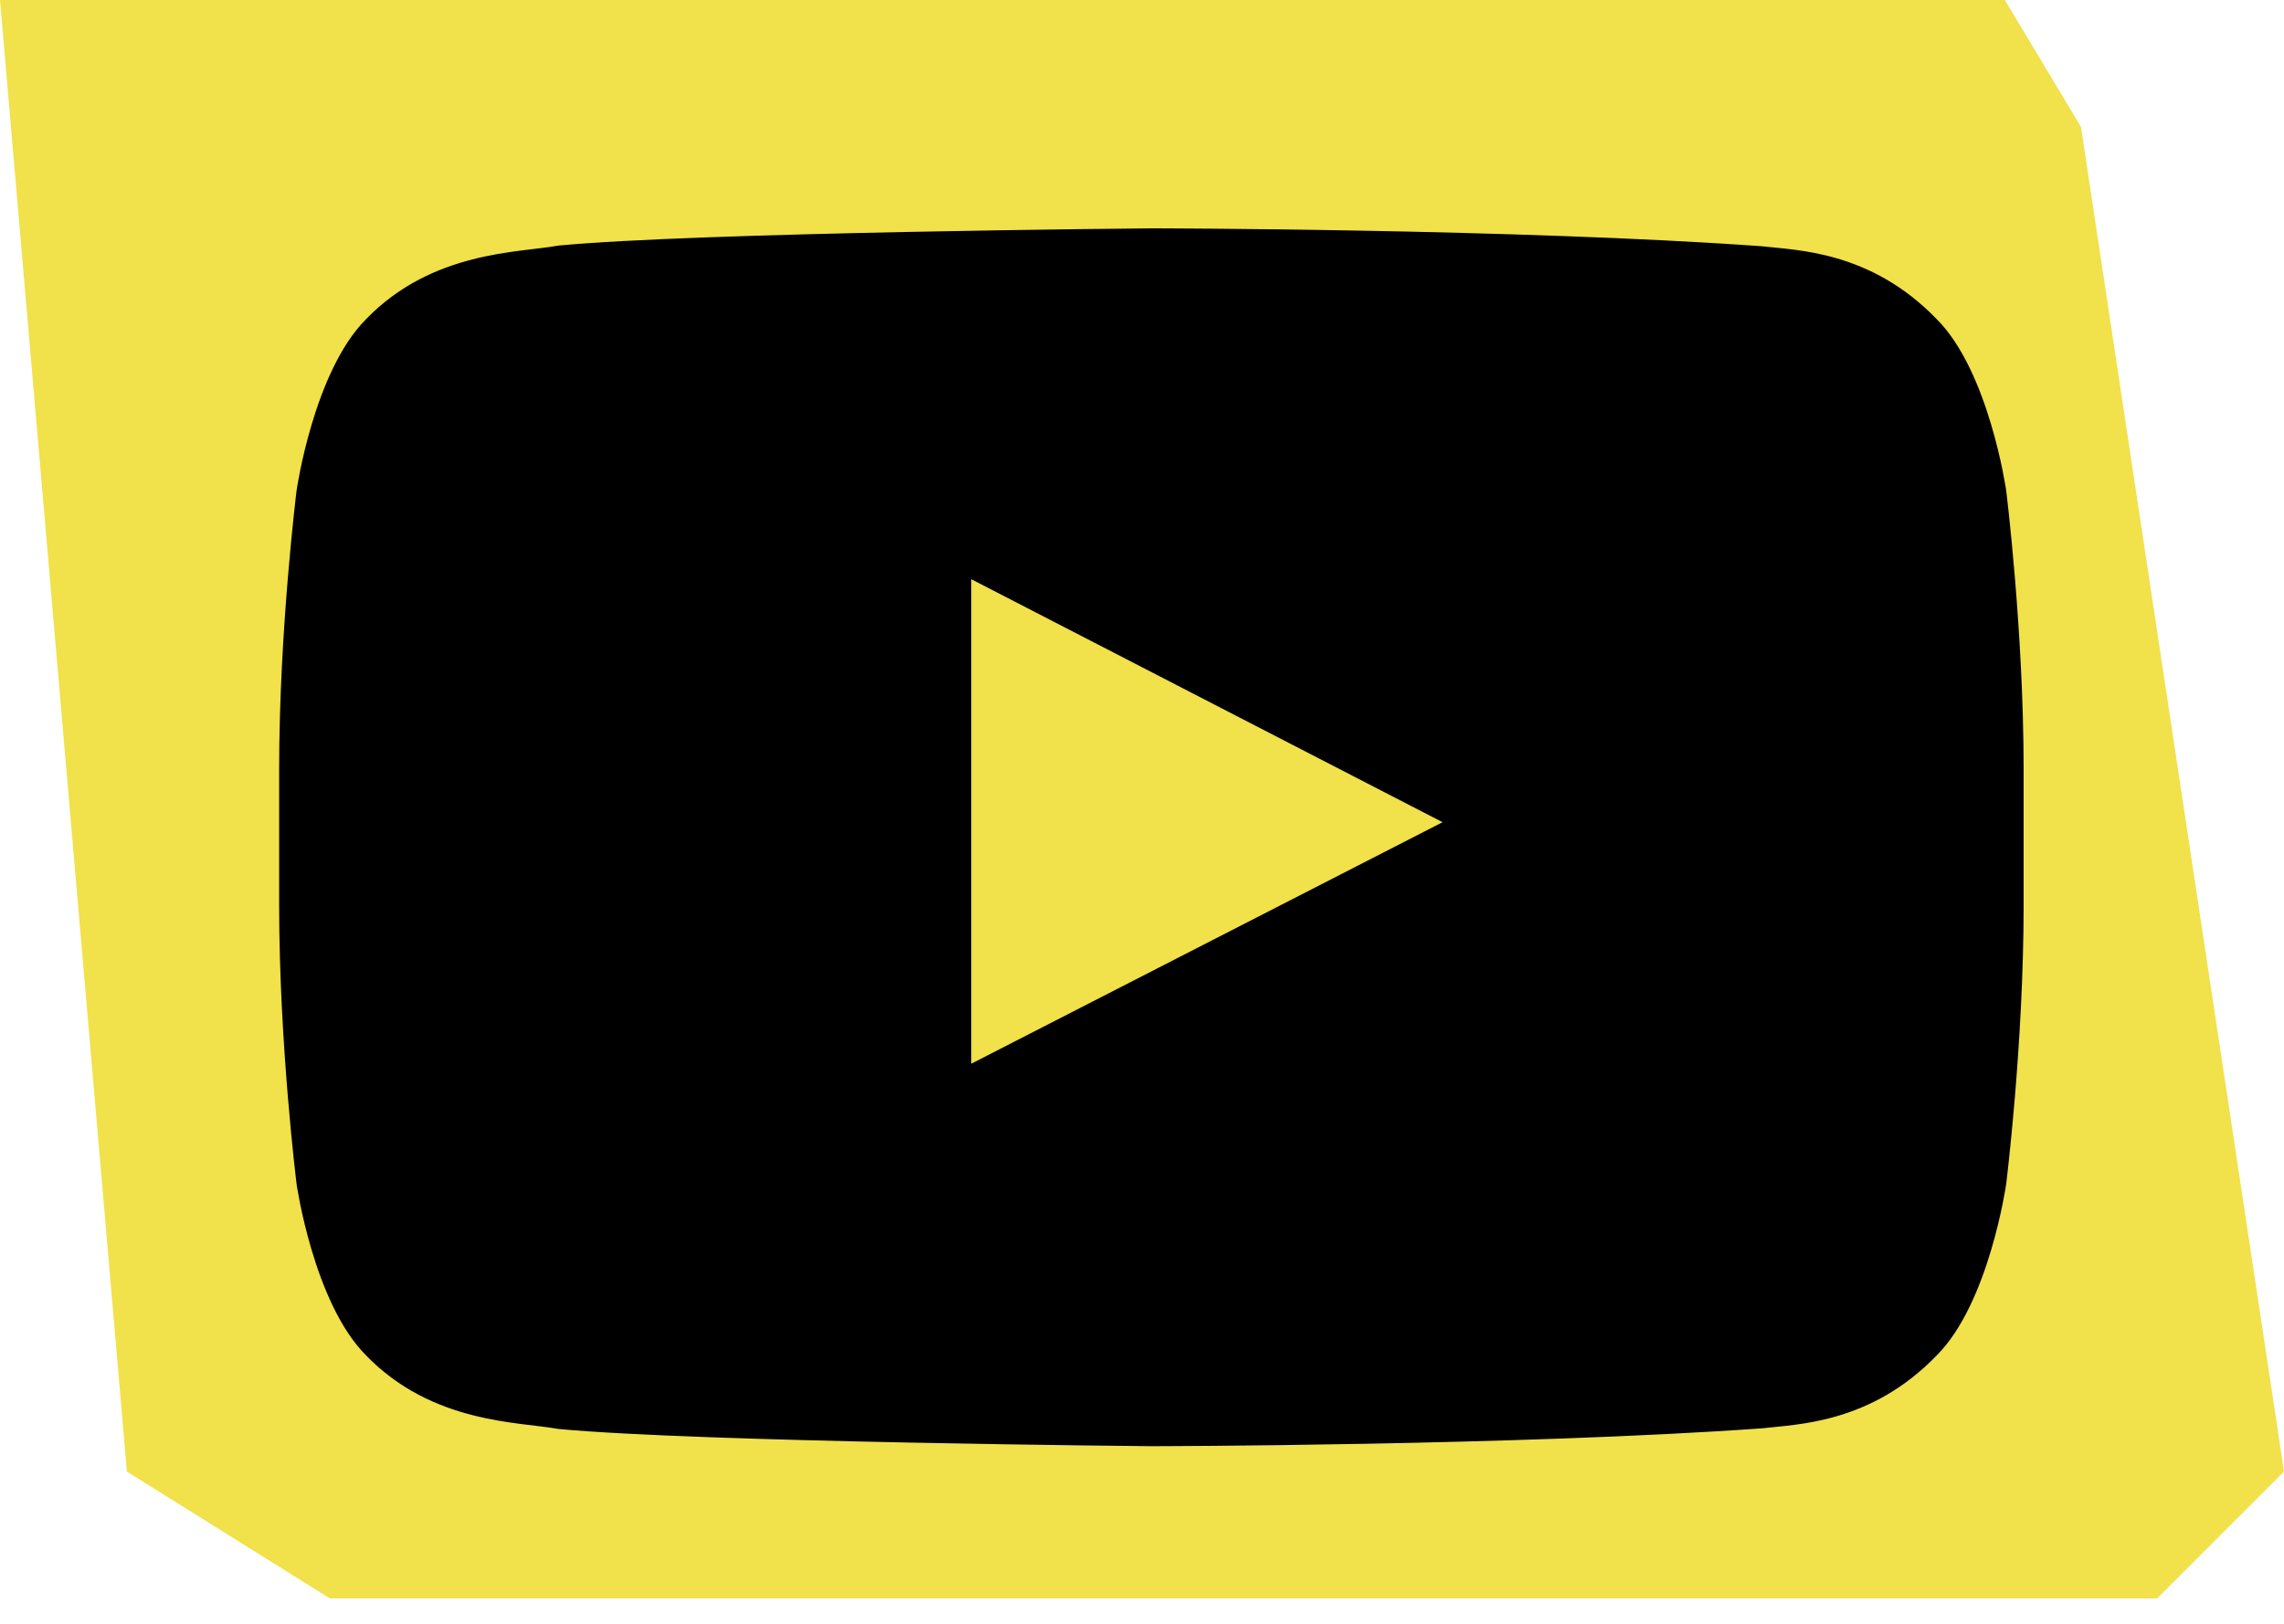
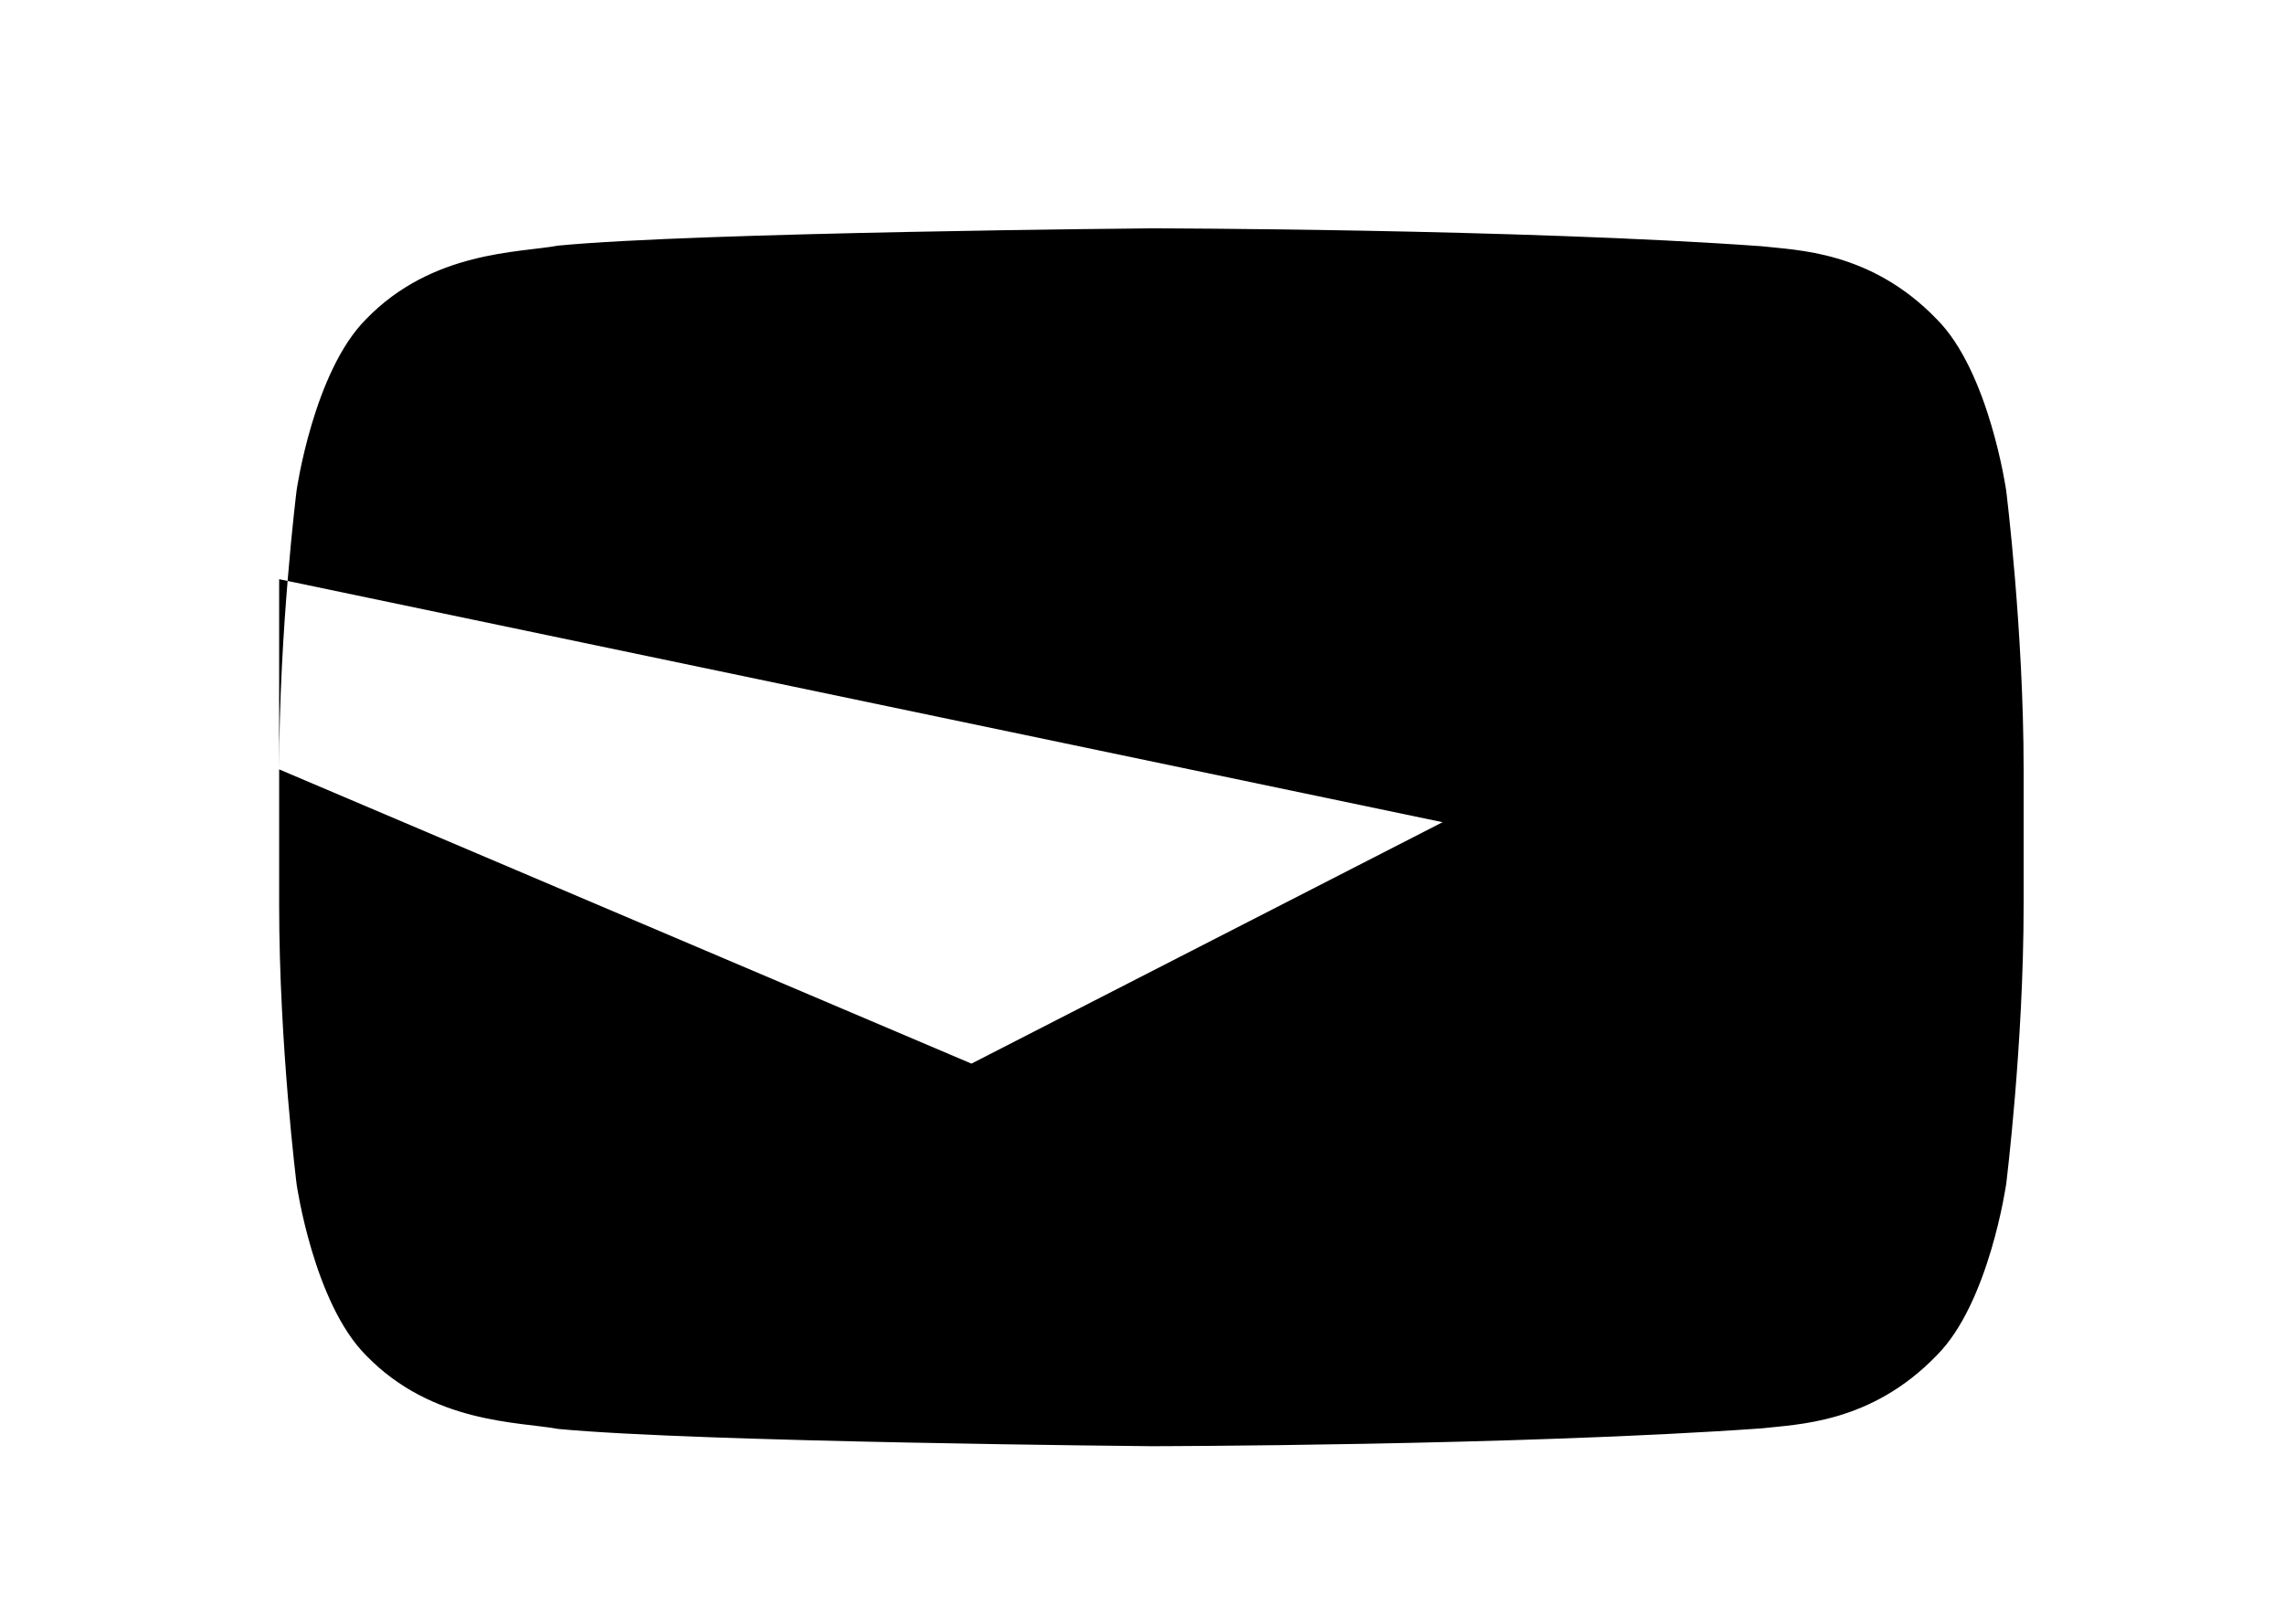
<svg xmlns="http://www.w3.org/2000/svg" width="45" height="32" viewBox="0 0 45 32" fill="none">
-   <path d="M39.5 0H3.5H0L2.5 29L6.5 31.5H42.5L45 29L41 2.5L39.5 0Z" fill="#F1E14A" />
-   <path fill-rule="evenodd" clip-rule="evenodd" d="M5.5 15.162C5.5 12.414 5.844 9.662 5.844 9.662C5.844 9.662 6.179 7.326 7.21 6.292C8.516 4.94 10.234 4.982 10.999 4.84C13.749 4.576 22.685 4.5 22.685 4.5C22.685 4.5 29.907 4.508 34.714 4.853C35.389 4.933 36.854 4.937 38.16 6.292C39.191 7.324 39.526 9.664 39.526 9.664C39.526 9.664 39.87 12.412 39.87 15.164V17.836C39.87 20.588 39.526 23.336 39.526 23.336C39.526 23.336 39.191 25.676 38.16 26.708C36.854 28.063 35.389 28.067 34.714 28.148C29.907 28.491 22.685 28.5 22.685 28.5C22.685 28.5 13.749 28.421 10.999 28.16C10.234 28.018 8.516 28.06 7.21 26.708C6.179 25.674 5.844 23.338 5.844 23.338C5.844 23.338 5.5 20.588 5.5 17.838V15.162ZM19.136 20.959V11.414L28.422 16.203L19.143 20.959H19.136Z" fill="black" />
+   <path fill-rule="evenodd" clip-rule="evenodd" d="M5.5 15.162C5.5 12.414 5.844 9.662 5.844 9.662C5.844 9.662 6.179 7.326 7.21 6.292C8.516 4.94 10.234 4.982 10.999 4.84C13.749 4.576 22.685 4.5 22.685 4.5C22.685 4.5 29.907 4.508 34.714 4.853C35.389 4.933 36.854 4.937 38.16 6.292C39.191 7.324 39.526 9.664 39.526 9.664C39.526 9.664 39.87 12.412 39.87 15.164V17.836C39.87 20.588 39.526 23.336 39.526 23.336C39.526 23.336 39.191 25.676 38.16 26.708C36.854 28.063 35.389 28.067 34.714 28.148C29.907 28.491 22.685 28.5 22.685 28.5C22.685 28.5 13.749 28.421 10.999 28.16C10.234 28.018 8.516 28.06 7.21 26.708C6.179 25.674 5.844 23.338 5.844 23.338C5.844 23.338 5.5 20.588 5.5 17.838V15.162ZV11.414L28.422 16.203L19.143 20.959H19.136Z" fill="black" />
</svg>